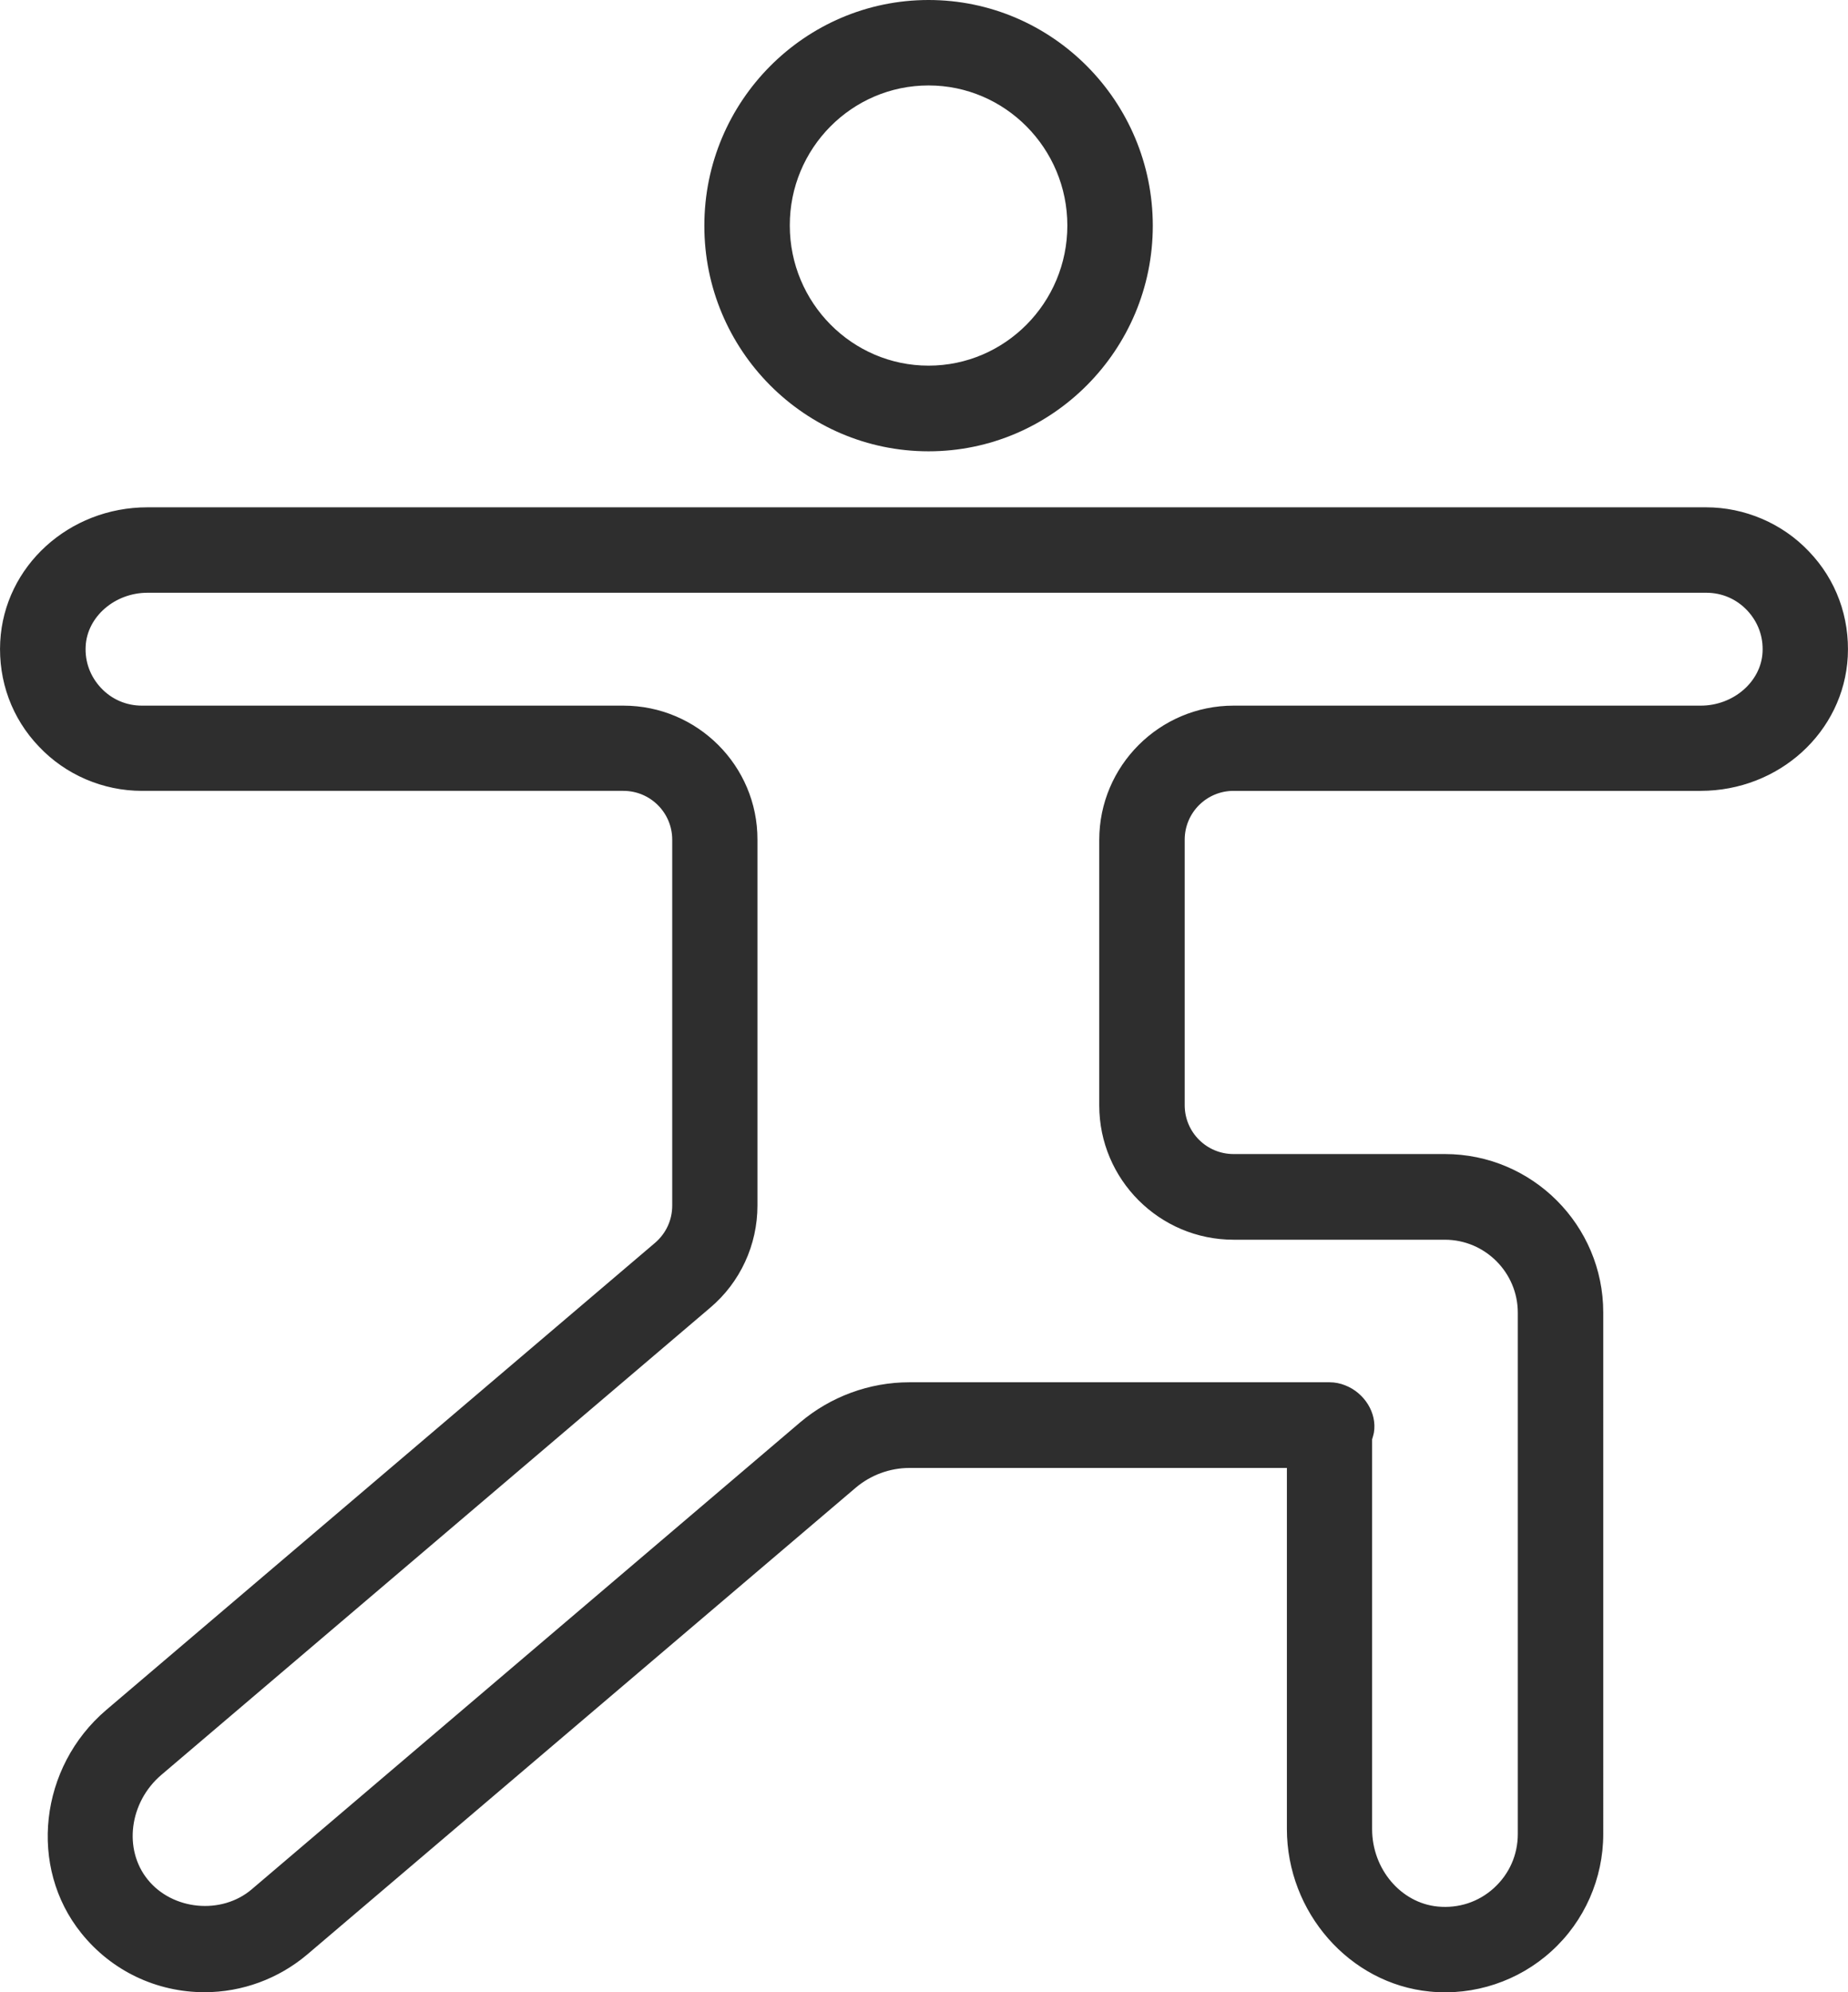
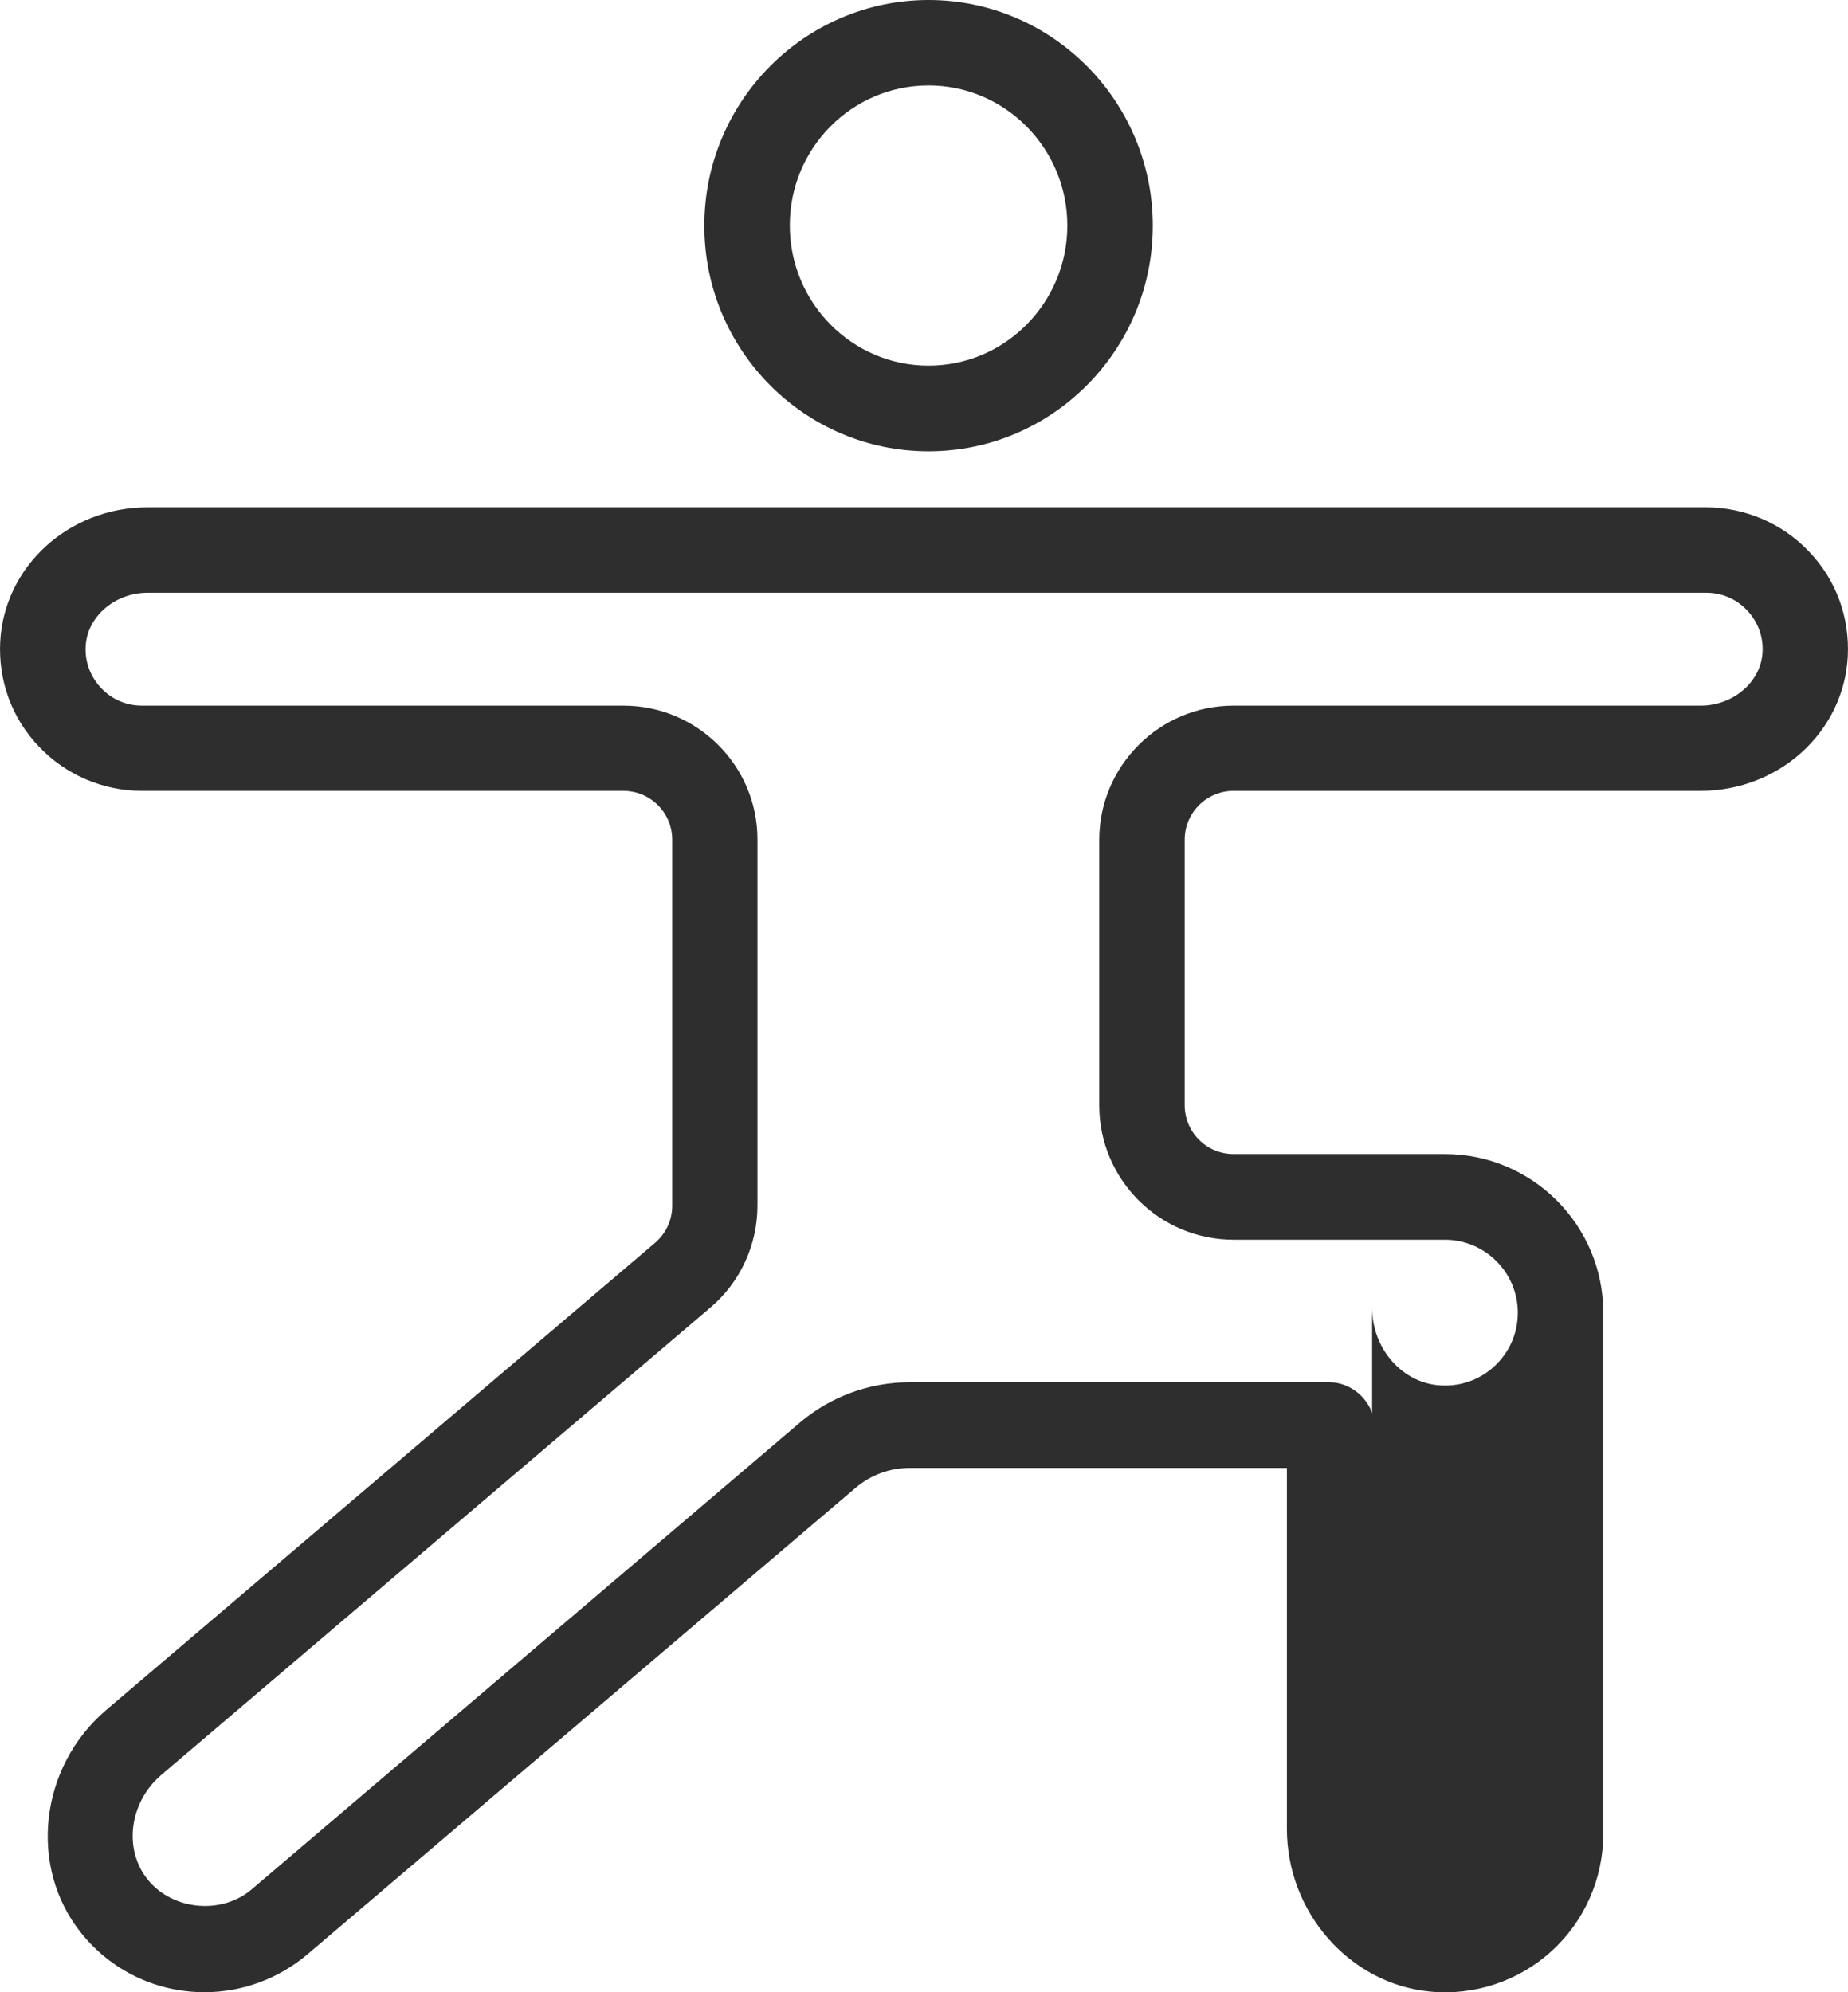
<svg xmlns="http://www.w3.org/2000/svg" version="1.1" id="Layer_1" x="0px" y="0px" viewBox="0 0 828.3 893" style="enable-background:new 0 0 828.3 893;" xml:space="preserve">
  <style type="text/css">
	.st0{fill:#2E2E2E;}
</style>
-   <path class="st0" d="M416.2,202.3c55.4,0,100.5-45.4,100.5-101.1C516.7,45.4,471.6,0,416.2,0c-55.4,0-100.5,45.4-100.5,101.1  C315.6,156.9,360.7,202.3,416.2,202.3z M416.2,38.3c34.3,0,62.2,28.2,62.2,62.8c0,34.6-27.9,62.8-62.2,62.8  c-34.3,0-62.2-28.2-62.2-62.8C353.9,66.5,381.8,38.3,416.2,38.3z M293.6,557.1l-246,209.4c-30,25.6-35,70.5-11.1,100.1  C50,883.4,70.1,893,91.7,893c16.8,0,33.1-6,46-16.9l245.8-209.2c6.7-5.7,15.3-8.9,24.2-8.9h169.1v161.8c0,37.4,28.1,69.4,64,72.9  c20,2,39.9-4.7,54.6-18.1c14.8-13.4,23.2-32.6,23.2-52.5V588.3c0-39.1-31.8-71-71-71h-94.7c-12.1,0-21.9-9.8-21.9-21.9v-119  c0-12.1,9.8-21.9,21.9-21.9h209.3c35.2,0,64.2-26.4,66-60.2c0.9-17.6-5.2-34.4-17.4-47.1c-11.9-12.6-28.8-19.8-46.1-19.8H66.1  c-35.2,0-64.2,26.4-66,60.2c-0.9,17.6,5.2,34.4,17.4,47.1c11.9,12.6,28.7,19.8,46.1,19.8h215.8c12.1,0,21.9,9.8,21.9,21.9v164  C301.3,546.9,298.5,552.9,293.6,557.1z M279.4,316.3H63.6c-7,0-13.5-2.8-18.3-7.9c-4.8-5.1-7.3-11.7-6.9-18.8  c0.7-13.2,13.1-23.9,27.7-23.9h698.7c7,0,13.5,2.8,18.3,7.9c4.8,5.1,7.3,11.7,6.9,18.8c-0.7,13.2-13.1,23.9-27.7,23.9H552.9  c-33.2,0-60.2,27-60.2,60.2v119c0,33.2,27,60.2,60.2,60.2h94.7c18,0,32.7,14.7,32.7,32.7v233.7c0,9.3-3.8,17.9-10.7,24.2  c-6.9,6.3-15.9,9.2-25.2,8.3c-16.5-1.6-29.4-16.8-29.4-34.7V645.2c0.3-1,0.6-2,0.8-3c1.5-9-4.4-17.9-12.8-21.2  c-2.2-0.9-4.6-1.4-7.1-1.4H407.6c-17.9,0-35.3,6.4-49,18L112.8,846.9c-13.5,11.5-35.5,9.4-46.6-4.4c-11-13.6-8.2-34.7,6.1-46.9  l246-209.4c13.5-11.4,21.2-28.2,21.2-45.8v-164C339.6,343.3,312.6,316.3,279.4,316.3z" />
+   <path class="st0" d="M416.2,202.3c55.4,0,100.5-45.4,100.5-101.1C516.7,45.4,471.6,0,416.2,0c-55.4,0-100.5,45.4-100.5,101.1  C315.6,156.9,360.7,202.3,416.2,202.3z M416.2,38.3c34.3,0,62.2,28.2,62.2,62.8c0,34.6-27.9,62.8-62.2,62.8  c-34.3,0-62.2-28.2-62.2-62.8C353.9,66.5,381.8,38.3,416.2,38.3z M293.6,557.1l-246,209.4c-30,25.6-35,70.5-11.1,100.1  C50,883.4,70.1,893,91.7,893c16.8,0,33.1-6,46-16.9l245.8-209.2c6.7-5.7,15.3-8.9,24.2-8.9h169.1v161.8c0,37.4,28.1,69.4,64,72.9  c20,2,39.9-4.7,54.6-18.1c14.8-13.4,23.2-32.6,23.2-52.5V588.3c0-39.1-31.8-71-71-71h-94.7c-12.1,0-21.9-9.8-21.9-21.9v-119  c0-12.1,9.8-21.9,21.9-21.9h209.3c35.2,0,64.2-26.4,66-60.2c0.9-17.6-5.2-34.4-17.4-47.1c-11.9-12.6-28.8-19.8-46.1-19.8H66.1  c-35.2,0-64.2,26.4-66,60.2c-0.9,17.6,5.2,34.4,17.4,47.1c11.9,12.6,28.7,19.8,46.1,19.8h215.8c12.1,0,21.9,9.8,21.9,21.9v164  C301.3,546.9,298.5,552.9,293.6,557.1z M279.4,316.3H63.6c-7,0-13.5-2.8-18.3-7.9c-4.8-5.1-7.3-11.7-6.9-18.8  c0.7-13.2,13.1-23.9,27.7-23.9h698.7c7,0,13.5,2.8,18.3,7.9c4.8,5.1,7.3,11.7,6.9,18.8c-0.7,13.2-13.1,23.9-27.7,23.9H552.9  c-33.2,0-60.2,27-60.2,60.2v119c0,33.2,27,60.2,60.2,60.2h94.7c18,0,32.7,14.7,32.7,32.7c0,9.3-3.8,17.9-10.7,24.2  c-6.9,6.3-15.9,9.2-25.2,8.3c-16.5-1.6-29.4-16.8-29.4-34.7V645.2c0.3-1,0.6-2,0.8-3c1.5-9-4.4-17.9-12.8-21.2  c-2.2-0.9-4.6-1.4-7.1-1.4H407.6c-17.9,0-35.3,6.4-49,18L112.8,846.9c-13.5,11.5-35.5,9.4-46.6-4.4c-11-13.6-8.2-34.7,6.1-46.9  l246-209.4c13.5-11.4,21.2-28.2,21.2-45.8v-164C339.6,343.3,312.6,316.3,279.4,316.3z" />
</svg>